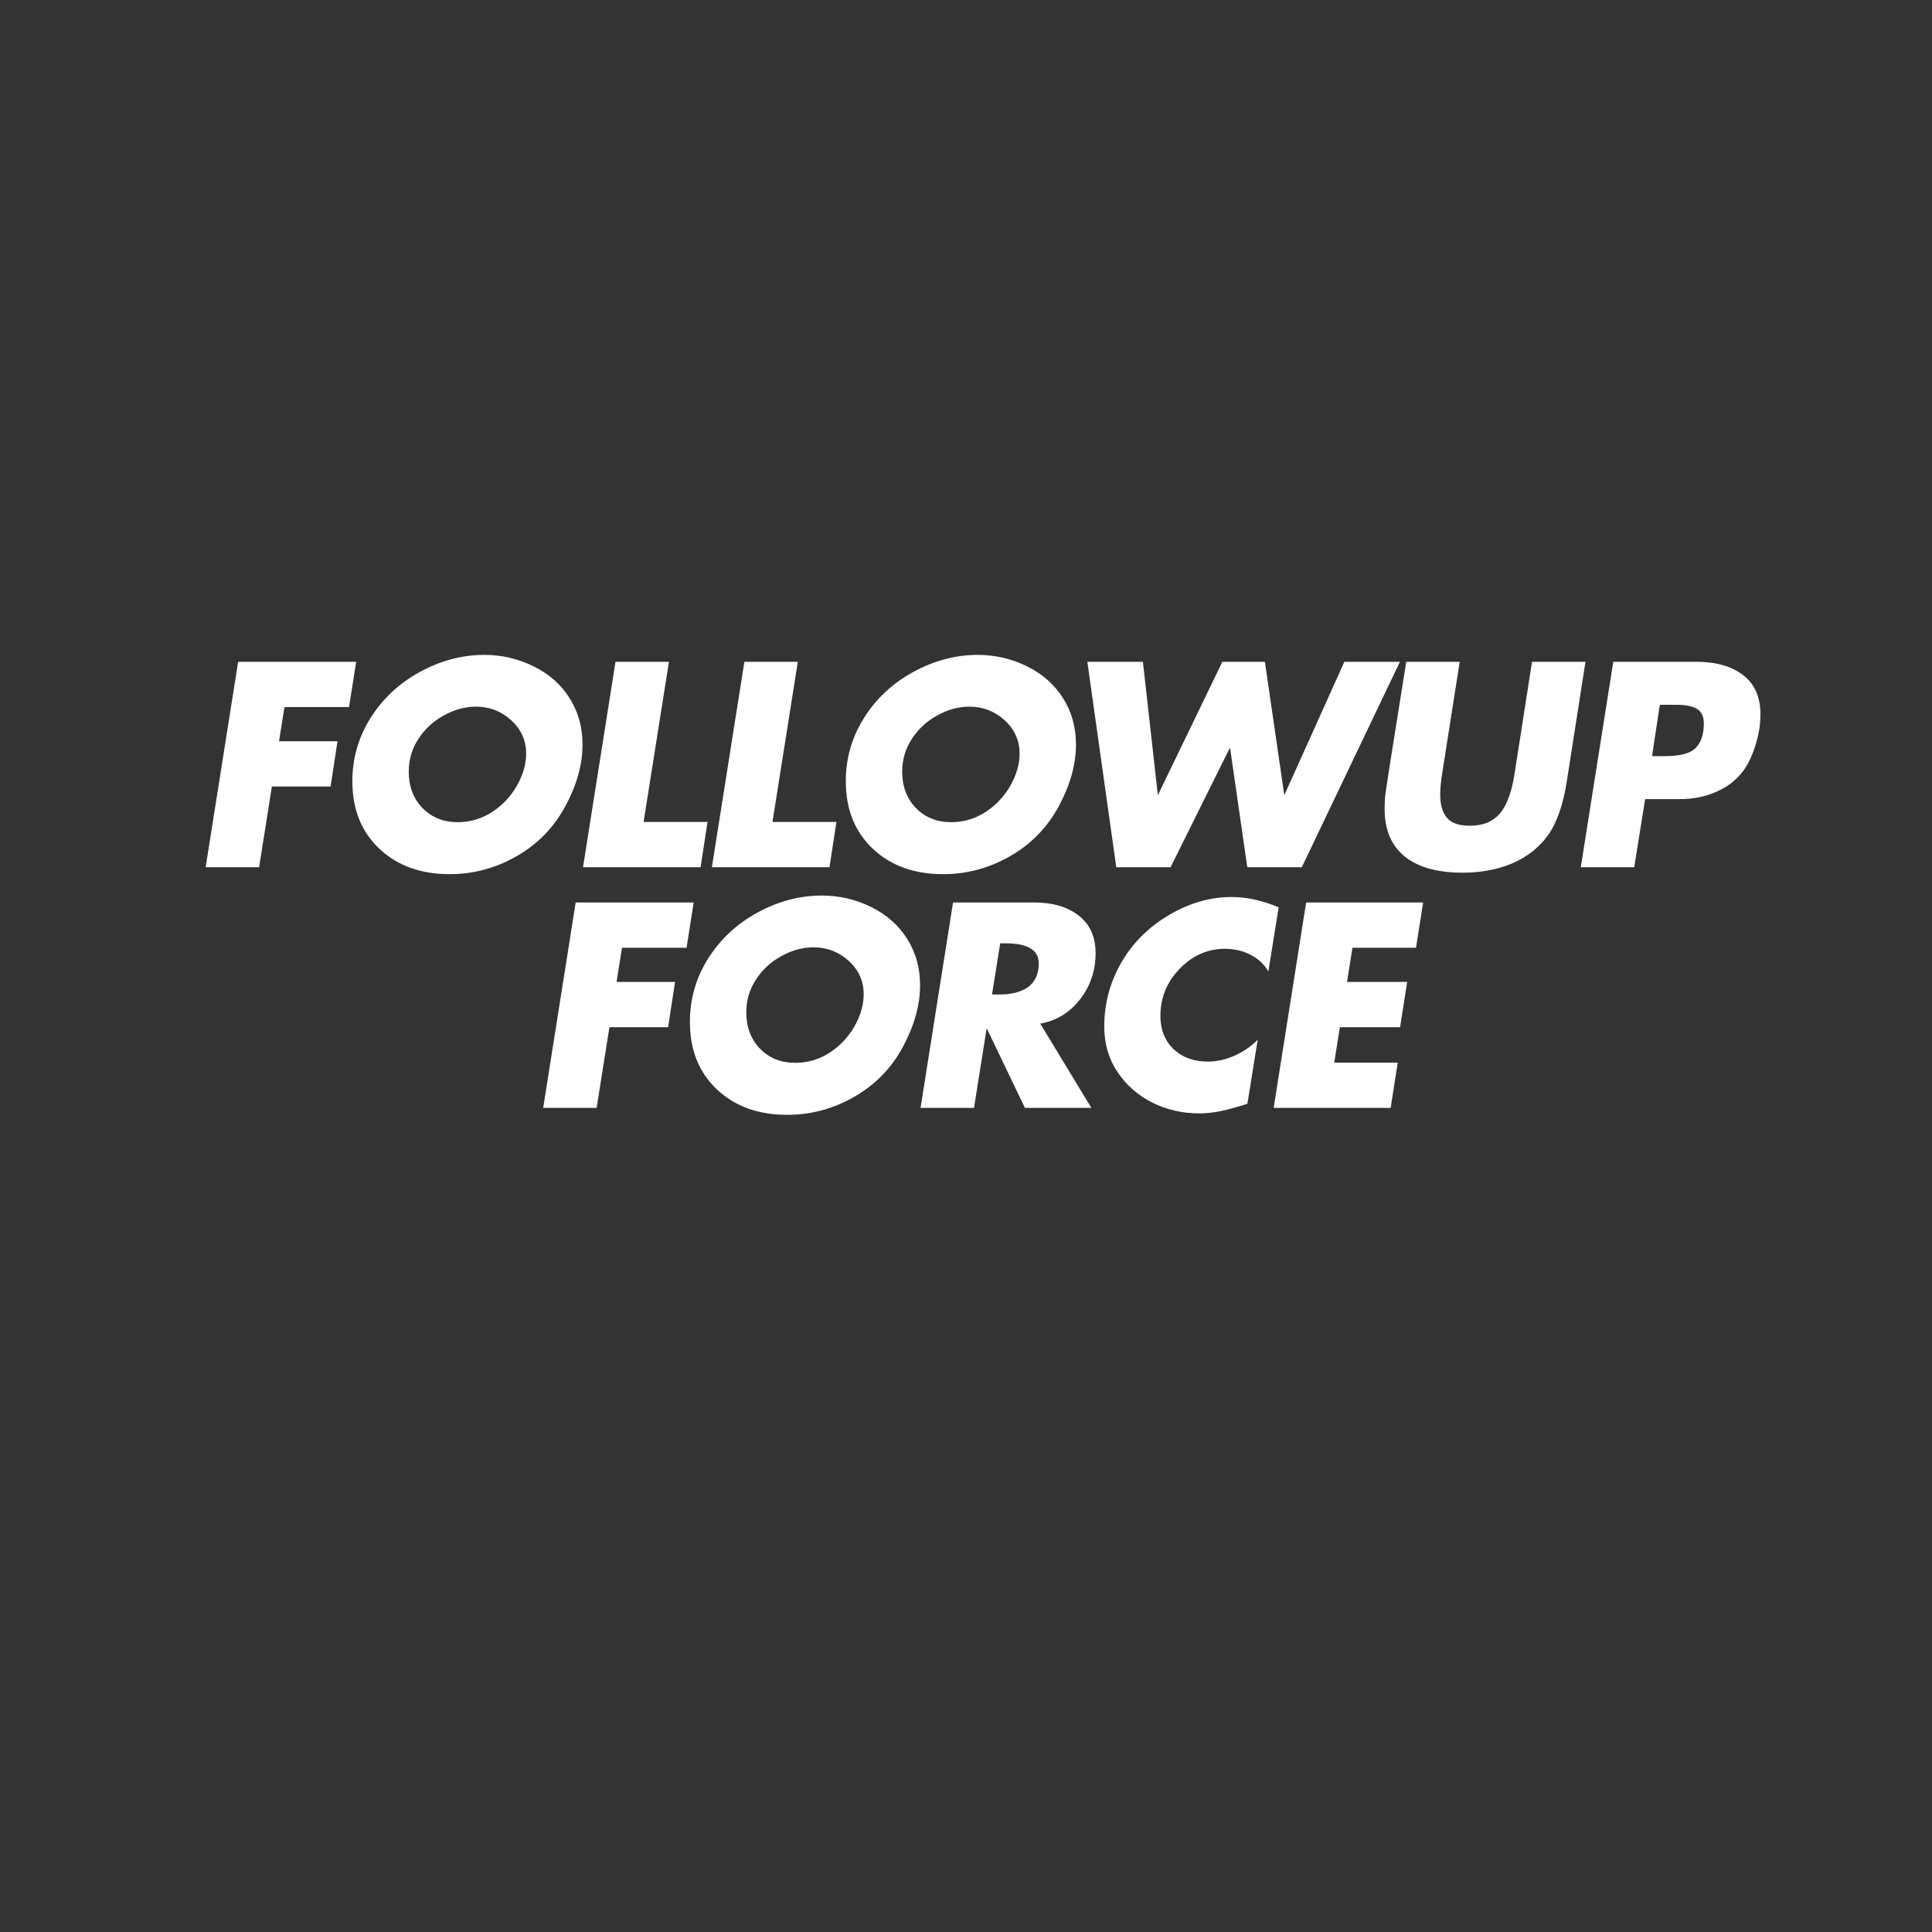
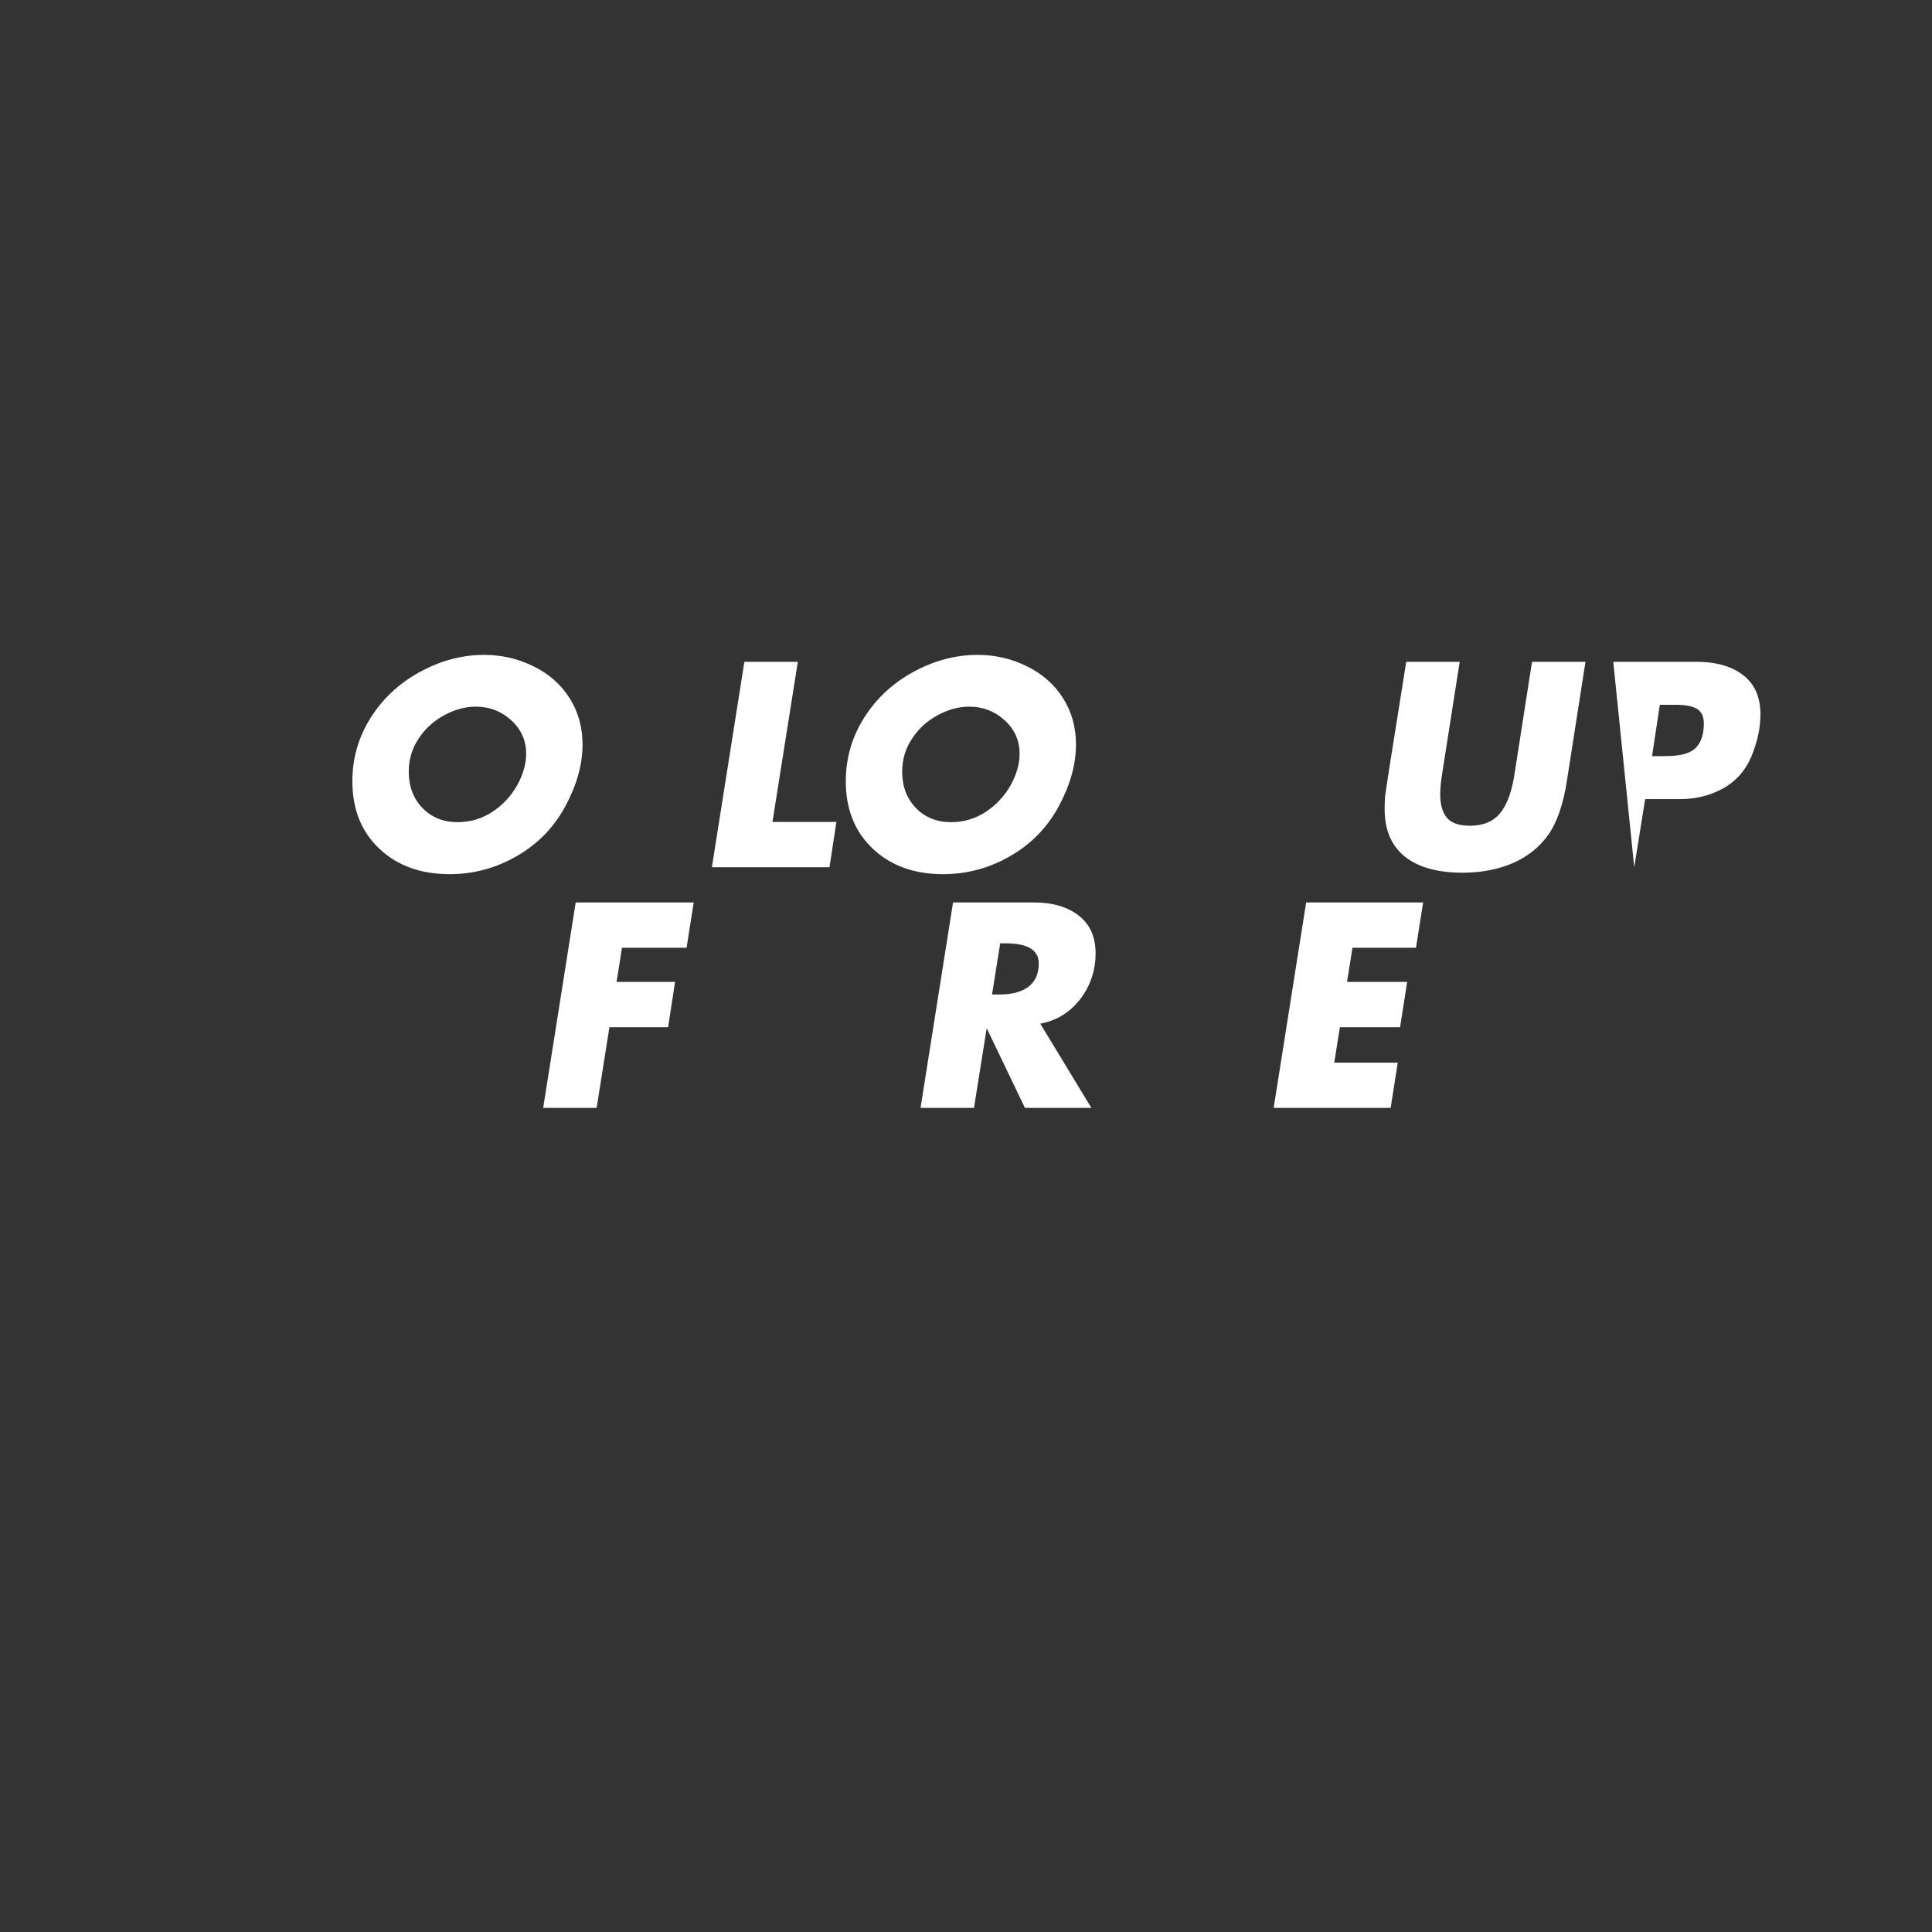
<svg xmlns="http://www.w3.org/2000/svg" width="192" viewBox="0 0 144 144" height="192" preserveAspectRatio="xMidYMid meet">
  <rect x="0" y="0" width="144" height="144" fill="#333333" stroke="none" />
  <defs>
    <g />
  </defs>
  <g fill="#ffffff" fill-opacity="1">
    <g transform="translate(14.031, 64.639)">
      <g>
-         <path d="M 12.516 -15.312 L 11.984 -11.938 L 7.172 -11.938 L 6.766 -9.391 L 11.125 -9.391 L 10.609 -6.016 L 6.234 -6.016 L 5.281 0 L 1.297 0 L 3.719 -15.312 Z M 12.516 -15.312 " />
-       </g>
+         </g>
    </g>
  </g>
  <g fill="#ffffff" fill-opacity="1">
    <g transform="translate(24.591, 64.639)">
      <g>
        <path d="M 18.828 -9.141 C 18.828 -7.66 18.398 -6.129 17.547 -4.547 C 16.691 -2.961 15.484 -1.723 13.922 -0.828 C 12.367 0.066 10.703 0.516 8.922 0.516 C 6.766 0.516 5.016 -0.117 3.672 -1.391 C 2.336 -2.66 1.672 -4.332 1.672 -6.406 C 1.672 -8.102 2.117 -9.672 3.016 -11.109 C 3.922 -12.555 5.145 -13.703 6.688 -14.547 C 8.238 -15.398 9.844 -15.828 11.5 -15.828 C 12.812 -15.828 14.039 -15.539 15.188 -14.969 C 16.332 -14.406 17.223 -13.617 17.859 -12.609 C 18.504 -11.598 18.828 -10.441 18.828 -9.141 Z M 9.531 -3.359 C 10.445 -3.359 11.297 -3.609 12.078 -4.109 C 12.859 -4.617 13.477 -5.273 13.938 -6.078 C 14.395 -6.891 14.625 -7.688 14.625 -8.469 C 14.625 -9.445 14.254 -10.273 13.516 -10.953 C 12.773 -11.629 11.895 -11.969 10.875 -11.969 C 10.07 -11.969 9.273 -11.75 8.484 -11.312 C 7.703 -10.883 7.07 -10.301 6.594 -9.562 C 6.113 -8.832 5.875 -8.02 5.875 -7.125 C 5.875 -6.031 6.211 -5.129 6.891 -4.422 C 7.578 -3.711 8.457 -3.359 9.531 -3.359 Z M 9.531 -3.359 " />
      </g>
    </g>
  </g>
  <g fill="#ffffff" fill-opacity="1">
    <g transform="translate(42.157, 64.639)">
      <g>
-         <path d="M 7.703 -15.312 L 5.812 -3.375 L 10.578 -3.375 L 10.062 0 L 1.297 0 L 3.719 -15.312 Z M 7.703 -15.312 " />
-       </g>
+         </g>
    </g>
  </g>
  <g fill="#ffffff" fill-opacity="1">
    <g transform="translate(51.763, 64.639)">
      <g>
        <path d="M 7.703 -15.312 L 5.812 -3.375 L 10.578 -3.375 L 10.062 0 L 1.297 0 L 3.719 -15.312 Z M 7.703 -15.312 " />
      </g>
    </g>
  </g>
  <g fill="#ffffff" fill-opacity="1">
    <g transform="translate(61.369, 64.639)">
      <g>
        <path d="M 18.828 -9.141 C 18.828 -7.66 18.398 -6.129 17.547 -4.547 C 16.691 -2.961 15.484 -1.723 13.922 -0.828 C 12.367 0.066 10.703 0.516 8.922 0.516 C 6.766 0.516 5.016 -0.117 3.672 -1.391 C 2.336 -2.66 1.672 -4.332 1.672 -6.406 C 1.672 -8.102 2.117 -9.672 3.016 -11.109 C 3.922 -12.555 5.145 -13.703 6.688 -14.547 C 8.238 -15.398 9.844 -15.828 11.5 -15.828 C 12.812 -15.828 14.039 -15.539 15.188 -14.969 C 16.332 -14.406 17.223 -13.617 17.859 -12.609 C 18.504 -11.598 18.828 -10.441 18.828 -9.141 Z M 9.531 -3.359 C 10.445 -3.359 11.297 -3.609 12.078 -4.109 C 12.859 -4.617 13.477 -5.273 13.938 -6.078 C 14.395 -6.891 14.625 -7.688 14.625 -8.469 C 14.625 -9.445 14.254 -10.273 13.516 -10.953 C 12.773 -11.629 11.895 -11.969 10.875 -11.969 C 10.07 -11.969 9.273 -11.75 8.484 -11.312 C 7.703 -10.883 7.07 -10.301 6.594 -9.562 C 6.113 -8.832 5.875 -8.02 5.875 -7.125 C 5.875 -6.031 6.211 -5.129 6.891 -4.422 C 7.578 -3.711 8.457 -3.359 9.531 -3.359 Z M 9.531 -3.359 " />
      </g>
    </g>
  </g>
  <g fill="#ffffff" fill-opacity="1">
    <g transform="translate(78.935, 64.639)">
      <g>
-         <path d="M 6.25 -15.312 L 7.359 -5.422 L 7.391 -5.422 L 12.172 -15.312 L 15.344 -15.312 L 16.781 -5.422 L 16.812 -5.422 L 21.266 -15.312 L 25.406 -15.312 L 18.094 0 L 14.031 0 L 12.75 -8.875 L 12.719 -8.875 L 8.312 0 L 4.266 0 L 2.109 -15.312 Z M 6.25 -15.312 " />
-       </g>
+         </g>
    </g>
  </g>
  <g fill="#ffffff" fill-opacity="1">
    <g transform="translate(101.172, 64.639)">
      <g>
        <path d="M 7.625 -15.312 L 6.359 -7.234 C 6.234 -6.504 6.172 -5.906 6.172 -5.438 C 6.172 -4.664 6.336 -4.082 6.672 -3.688 C 7.004 -3.289 7.578 -3.094 8.391 -3.094 C 9.379 -3.094 10.133 -3.41 10.656 -4.047 C 11.176 -4.691 11.535 -5.707 11.734 -7.094 L 13.016 -15.312 L 17 -15.312 L 15.625 -6.5 C 15.352 -4.707 14.883 -3.344 14.219 -2.406 C 13.551 -1.477 12.664 -0.773 11.562 -0.297 C 10.457 0.172 9.219 0.406 7.844 0.406 C 5.969 0.406 4.531 0.004 3.531 -0.797 C 2.531 -1.609 2.031 -2.785 2.031 -4.328 C 2.031 -4.609 2.039 -4.914 2.062 -5.25 C 2.094 -5.594 2.617 -8.945 3.641 -15.312 Z M 7.625 -15.312 " />
      </g>
    </g>
  </g>
  <g fill="#ffffff" fill-opacity="1">
    <g transform="translate(116.525, 64.639)">
      <g>
-         <path d="M 9.906 -15.312 C 11.383 -15.312 12.551 -14.977 13.406 -14.312 C 14.258 -13.656 14.688 -12.68 14.688 -11.391 C 14.688 -10.379 14.461 -9.336 14.016 -8.266 C 13.566 -7.191 12.844 -6.383 11.844 -5.844 C 10.844 -5.301 9.719 -5.047 8.469 -5.078 L 6.094 -5.078 L 5.281 0 L 1.297 0 L 3.719 -15.312 Z M 7.188 -12.109 L 6.609 -8.281 L 7.578 -8.281 C 8.703 -8.281 9.461 -8.484 9.859 -8.891 C 10.266 -9.297 10.469 -9.906 10.469 -10.719 C 10.469 -11.227 10.301 -11.586 9.969 -11.797 C 9.633 -12.004 9.102 -12.109 8.375 -12.109 Z M 7.188 -12.109 " />
+         <path d="M 9.906 -15.312 C 11.383 -15.312 12.551 -14.977 13.406 -14.312 C 14.258 -13.656 14.688 -12.68 14.688 -11.391 C 14.688 -10.379 14.461 -9.336 14.016 -8.266 C 13.566 -7.191 12.844 -6.383 11.844 -5.844 C 10.844 -5.301 9.719 -5.047 8.469 -5.078 L 6.094 -5.078 L 5.281 0 L 3.719 -15.312 Z M 7.188 -12.109 L 6.609 -8.281 L 7.578 -8.281 C 8.703 -8.281 9.461 -8.484 9.859 -8.891 C 10.266 -9.297 10.469 -9.906 10.469 -10.719 C 10.469 -11.227 10.301 -11.586 9.969 -11.797 C 9.633 -12.004 9.102 -12.109 8.375 -12.109 Z M 7.188 -12.109 " />
      </g>
    </g>
  </g>
  <g fill="#ffffff" fill-opacity="1">
    <g transform="translate(39.189, 82.577)">
      <g>
        <path d="M 12.516 -15.312 L 11.984 -11.938 L 7.172 -11.938 L 6.766 -9.391 L 11.125 -9.391 L 10.609 -6.016 L 6.234 -6.016 L 5.281 0 L 1.297 0 L 3.719 -15.312 Z M 12.516 -15.312 " />
      </g>
    </g>
  </g>
  <g fill="#ffffff" fill-opacity="1">
    <g transform="translate(49.749, 82.577)">
      <g>
-         <path d="M 18.828 -9.141 C 18.828 -7.66 18.398 -6.129 17.547 -4.547 C 16.691 -2.961 15.484 -1.723 13.922 -0.828 C 12.367 0.066 10.703 0.516 8.922 0.516 C 6.766 0.516 5.016 -0.117 3.672 -1.391 C 2.336 -2.66 1.672 -4.332 1.672 -6.406 C 1.672 -8.102 2.117 -9.672 3.016 -11.109 C 3.922 -12.555 5.145 -13.703 6.688 -14.547 C 8.238 -15.398 9.844 -15.828 11.5 -15.828 C 12.812 -15.828 14.039 -15.539 15.188 -14.969 C 16.332 -14.406 17.223 -13.617 17.859 -12.609 C 18.504 -11.598 18.828 -10.441 18.828 -9.141 Z M 9.531 -3.359 C 10.445 -3.359 11.297 -3.609 12.078 -4.109 C 12.859 -4.617 13.477 -5.273 13.938 -6.078 C 14.395 -6.891 14.625 -7.688 14.625 -8.469 C 14.625 -9.445 14.254 -10.273 13.516 -10.953 C 12.773 -11.629 11.895 -11.969 10.875 -11.969 C 10.07 -11.969 9.273 -11.75 8.484 -11.312 C 7.703 -10.883 7.07 -10.301 6.594 -9.562 C 6.113 -8.832 5.875 -8.02 5.875 -7.125 C 5.875 -6.031 6.211 -5.129 6.891 -4.422 C 7.578 -3.711 8.457 -3.359 9.531 -3.359 Z M 9.531 -3.359 " />
-       </g>
+         </g>
    </g>
  </g>
  <g fill="#ffffff" fill-opacity="1">
    <g transform="translate(67.315, 82.577)">
      <g>
        <path d="M 9.766 -15.312 C 11.148 -15.312 12.258 -14.984 13.094 -14.328 C 13.926 -13.68 14.344 -12.75 14.344 -11.531 C 14.344 -10.238 13.957 -9.094 13.188 -8.094 C 12.414 -7.102 11.426 -6.5 10.219 -6.281 L 14.031 0 L 9.078 0 L 6.25 -5.891 L 6.219 -5.891 L 5.281 0 L 1.297 0 L 3.719 -15.312 Z M 6.625 -8.453 L 7.172 -8.453 C 8.109 -8.453 8.832 -8.645 9.344 -9.031 C 9.852 -9.426 10.109 -10.004 10.109 -10.766 C 10.109 -11.766 9.285 -12.266 7.641 -12.266 L 7.234 -12.266 Z M 6.625 -8.453 " />
      </g>
    </g>
  </g>
  <g fill="#ffffff" fill-opacity="1">
    <g transform="translate(80.678, 82.577)">
      <g>
-         <path d="M 13.859 -10.172 C 13.547 -10.711 13.098 -11.129 12.516 -11.422 C 11.941 -11.711 11.312 -11.859 10.625 -11.859 C 9.332 -11.859 8.207 -11.363 7.25 -10.375 C 6.289 -9.383 5.812 -8.211 5.812 -6.859 C 5.812 -5.848 6.133 -5.023 6.781 -4.391 C 7.438 -3.766 8.297 -3.453 9.359 -3.453 C 10.016 -3.453 10.672 -3.598 11.328 -3.891 C 11.984 -4.18 12.562 -4.578 13.062 -5.078 L 12.297 -0.312 C 12.004 -0.207 11.504 -0.062 10.797 0.125 C 10.086 0.312 9.379 0.406 8.672 0.406 C 7.441 0.406 6.289 0.141 5.219 -0.391 C 4.145 -0.93 3.281 -1.688 2.625 -2.656 C 1.969 -3.625 1.633 -4.75 1.625 -6.031 C 1.625 -7.77 2.051 -9.375 2.906 -10.844 C 3.758 -12.312 4.941 -13.488 6.453 -14.375 C 7.961 -15.27 9.516 -15.719 11.109 -15.719 C 12.242 -15.719 13.414 -15.461 14.625 -14.953 Z M 13.859 -10.172 " />
-       </g>
+         </g>
    </g>
  </g>
  <g fill="#ffffff" fill-opacity="1">
    <g transform="translate(93.634, 82.577)">
      <g>
        <path d="M 12.438 -15.312 L 11.906 -11.938 L 7.172 -11.938 L 6.766 -9.391 L 11.25 -9.391 L 10.719 -6.016 L 6.234 -6.016 L 5.812 -3.375 L 10.547 -3.375 L 10.016 0 L 1.297 0 L 3.719 -15.312 Z M 12.438 -15.312 " />
      </g>
    </g>
  </g>
</svg>